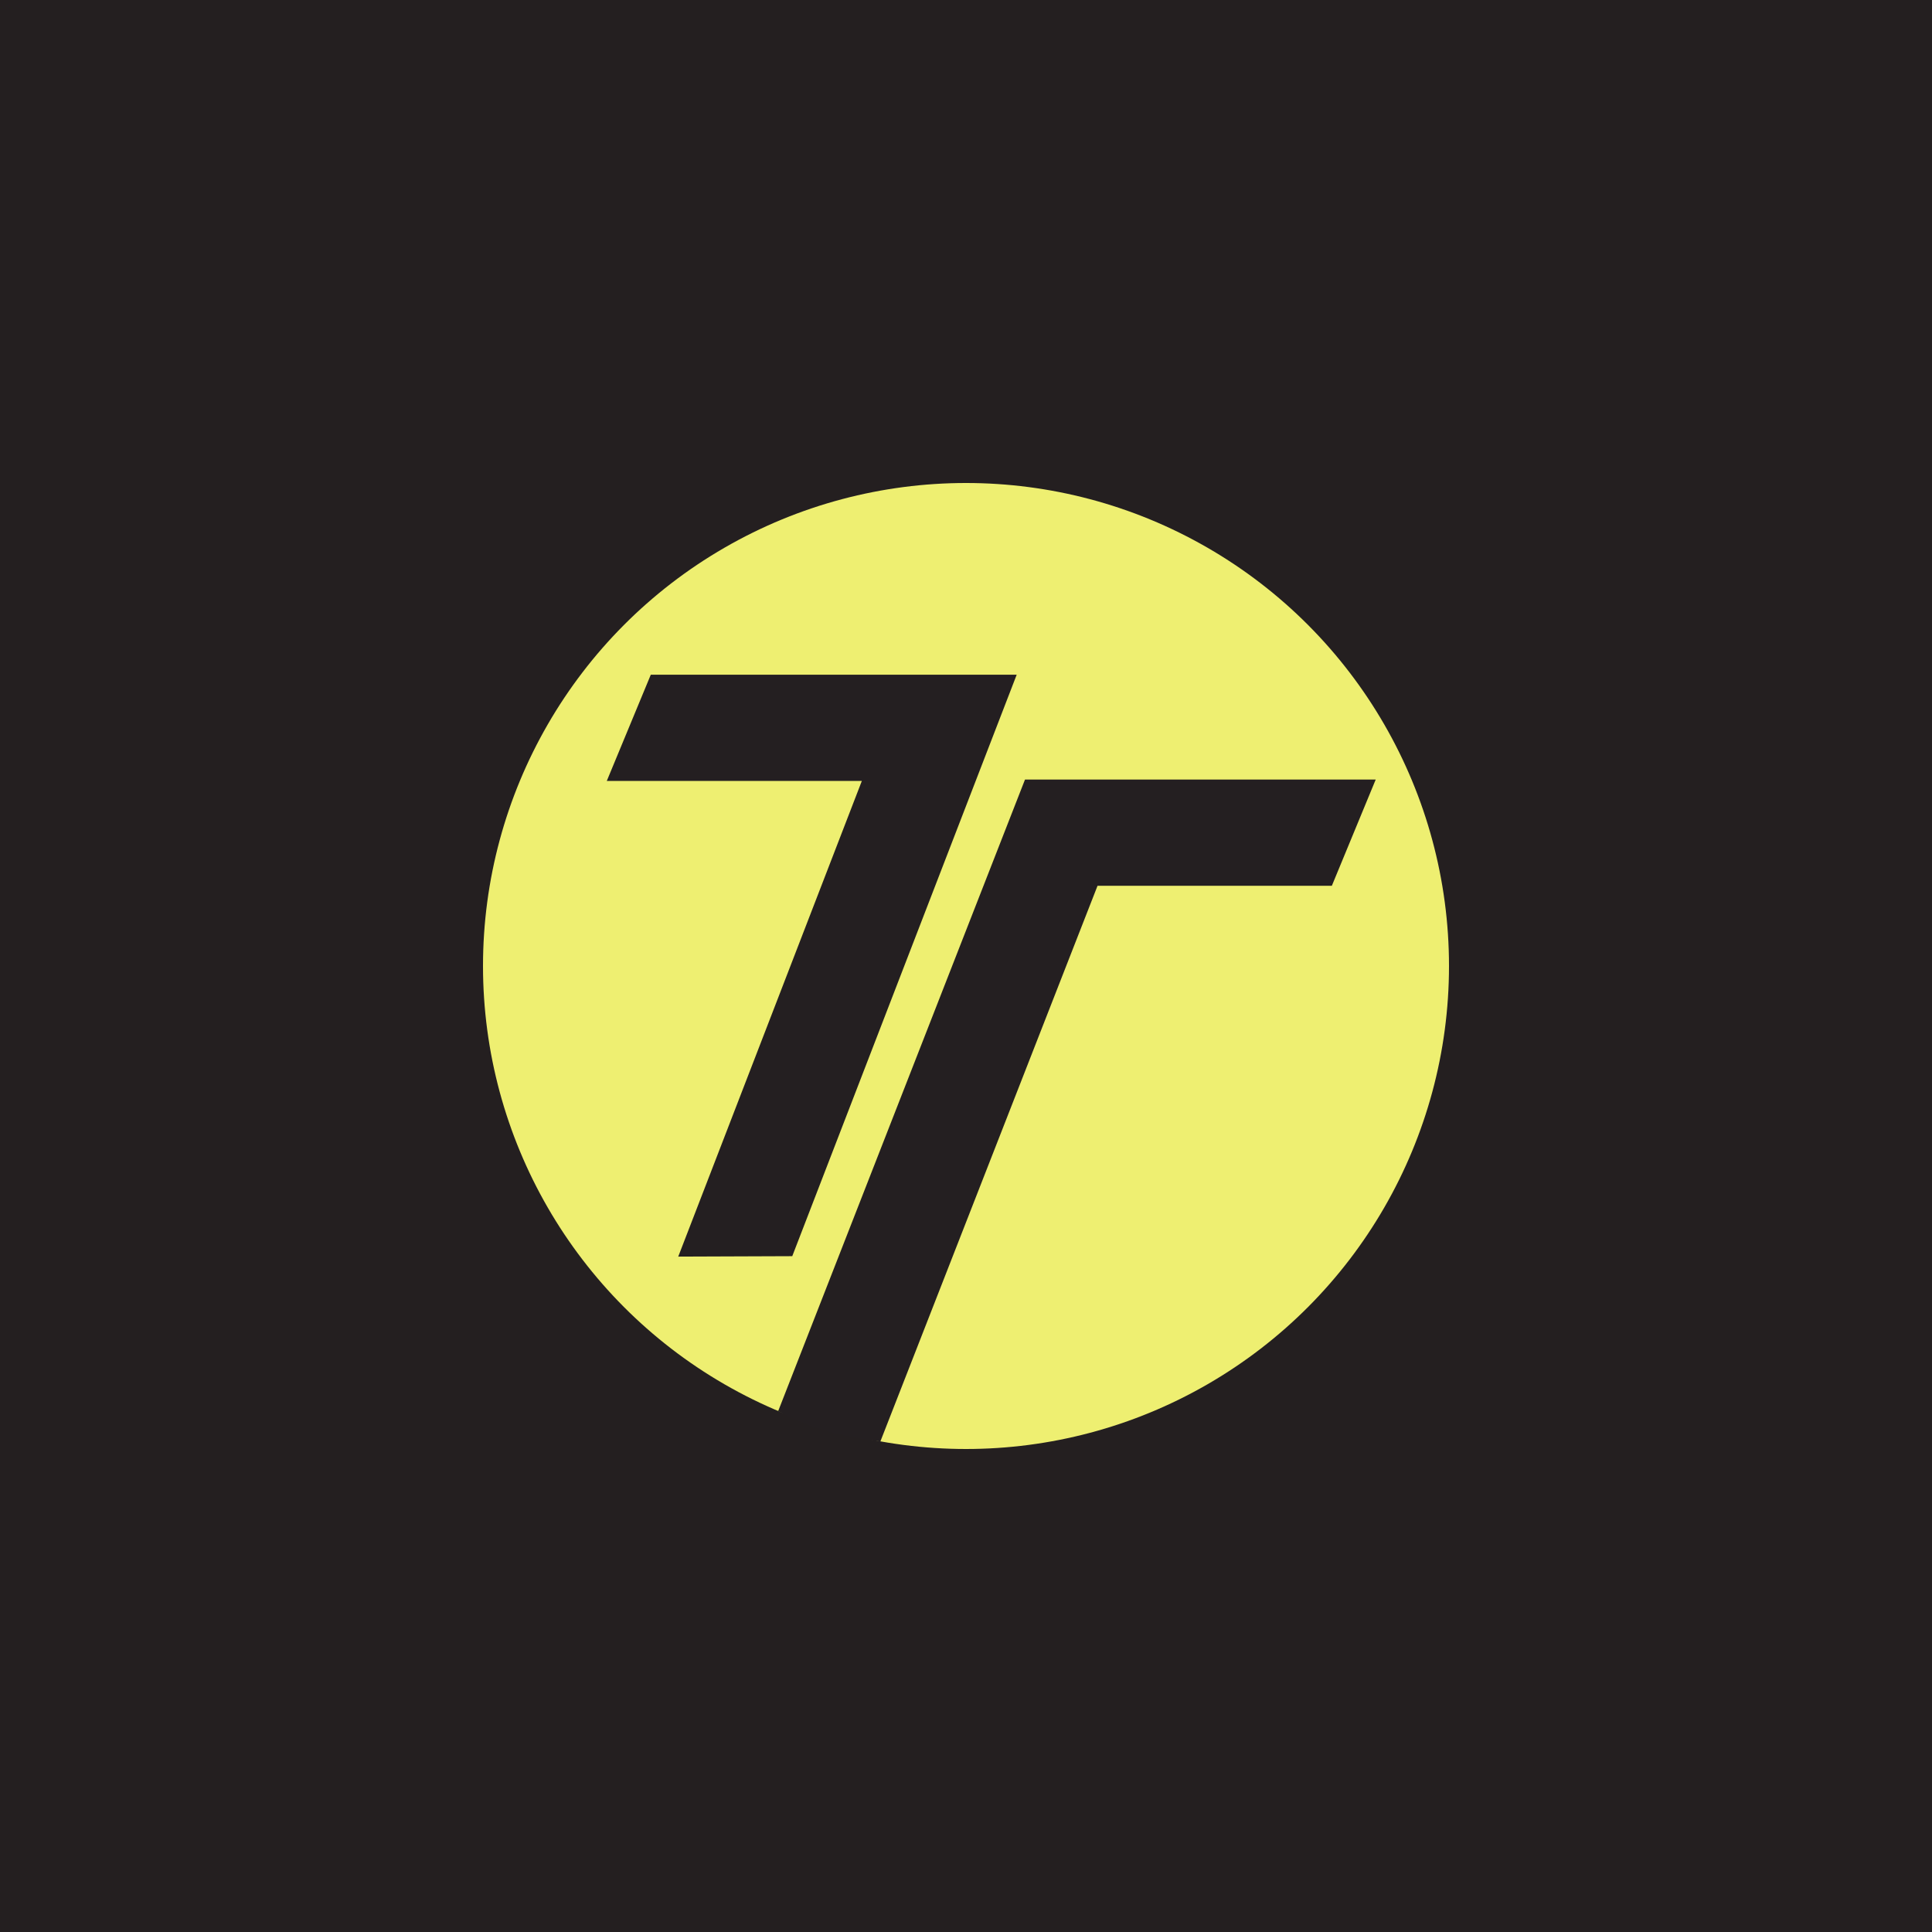
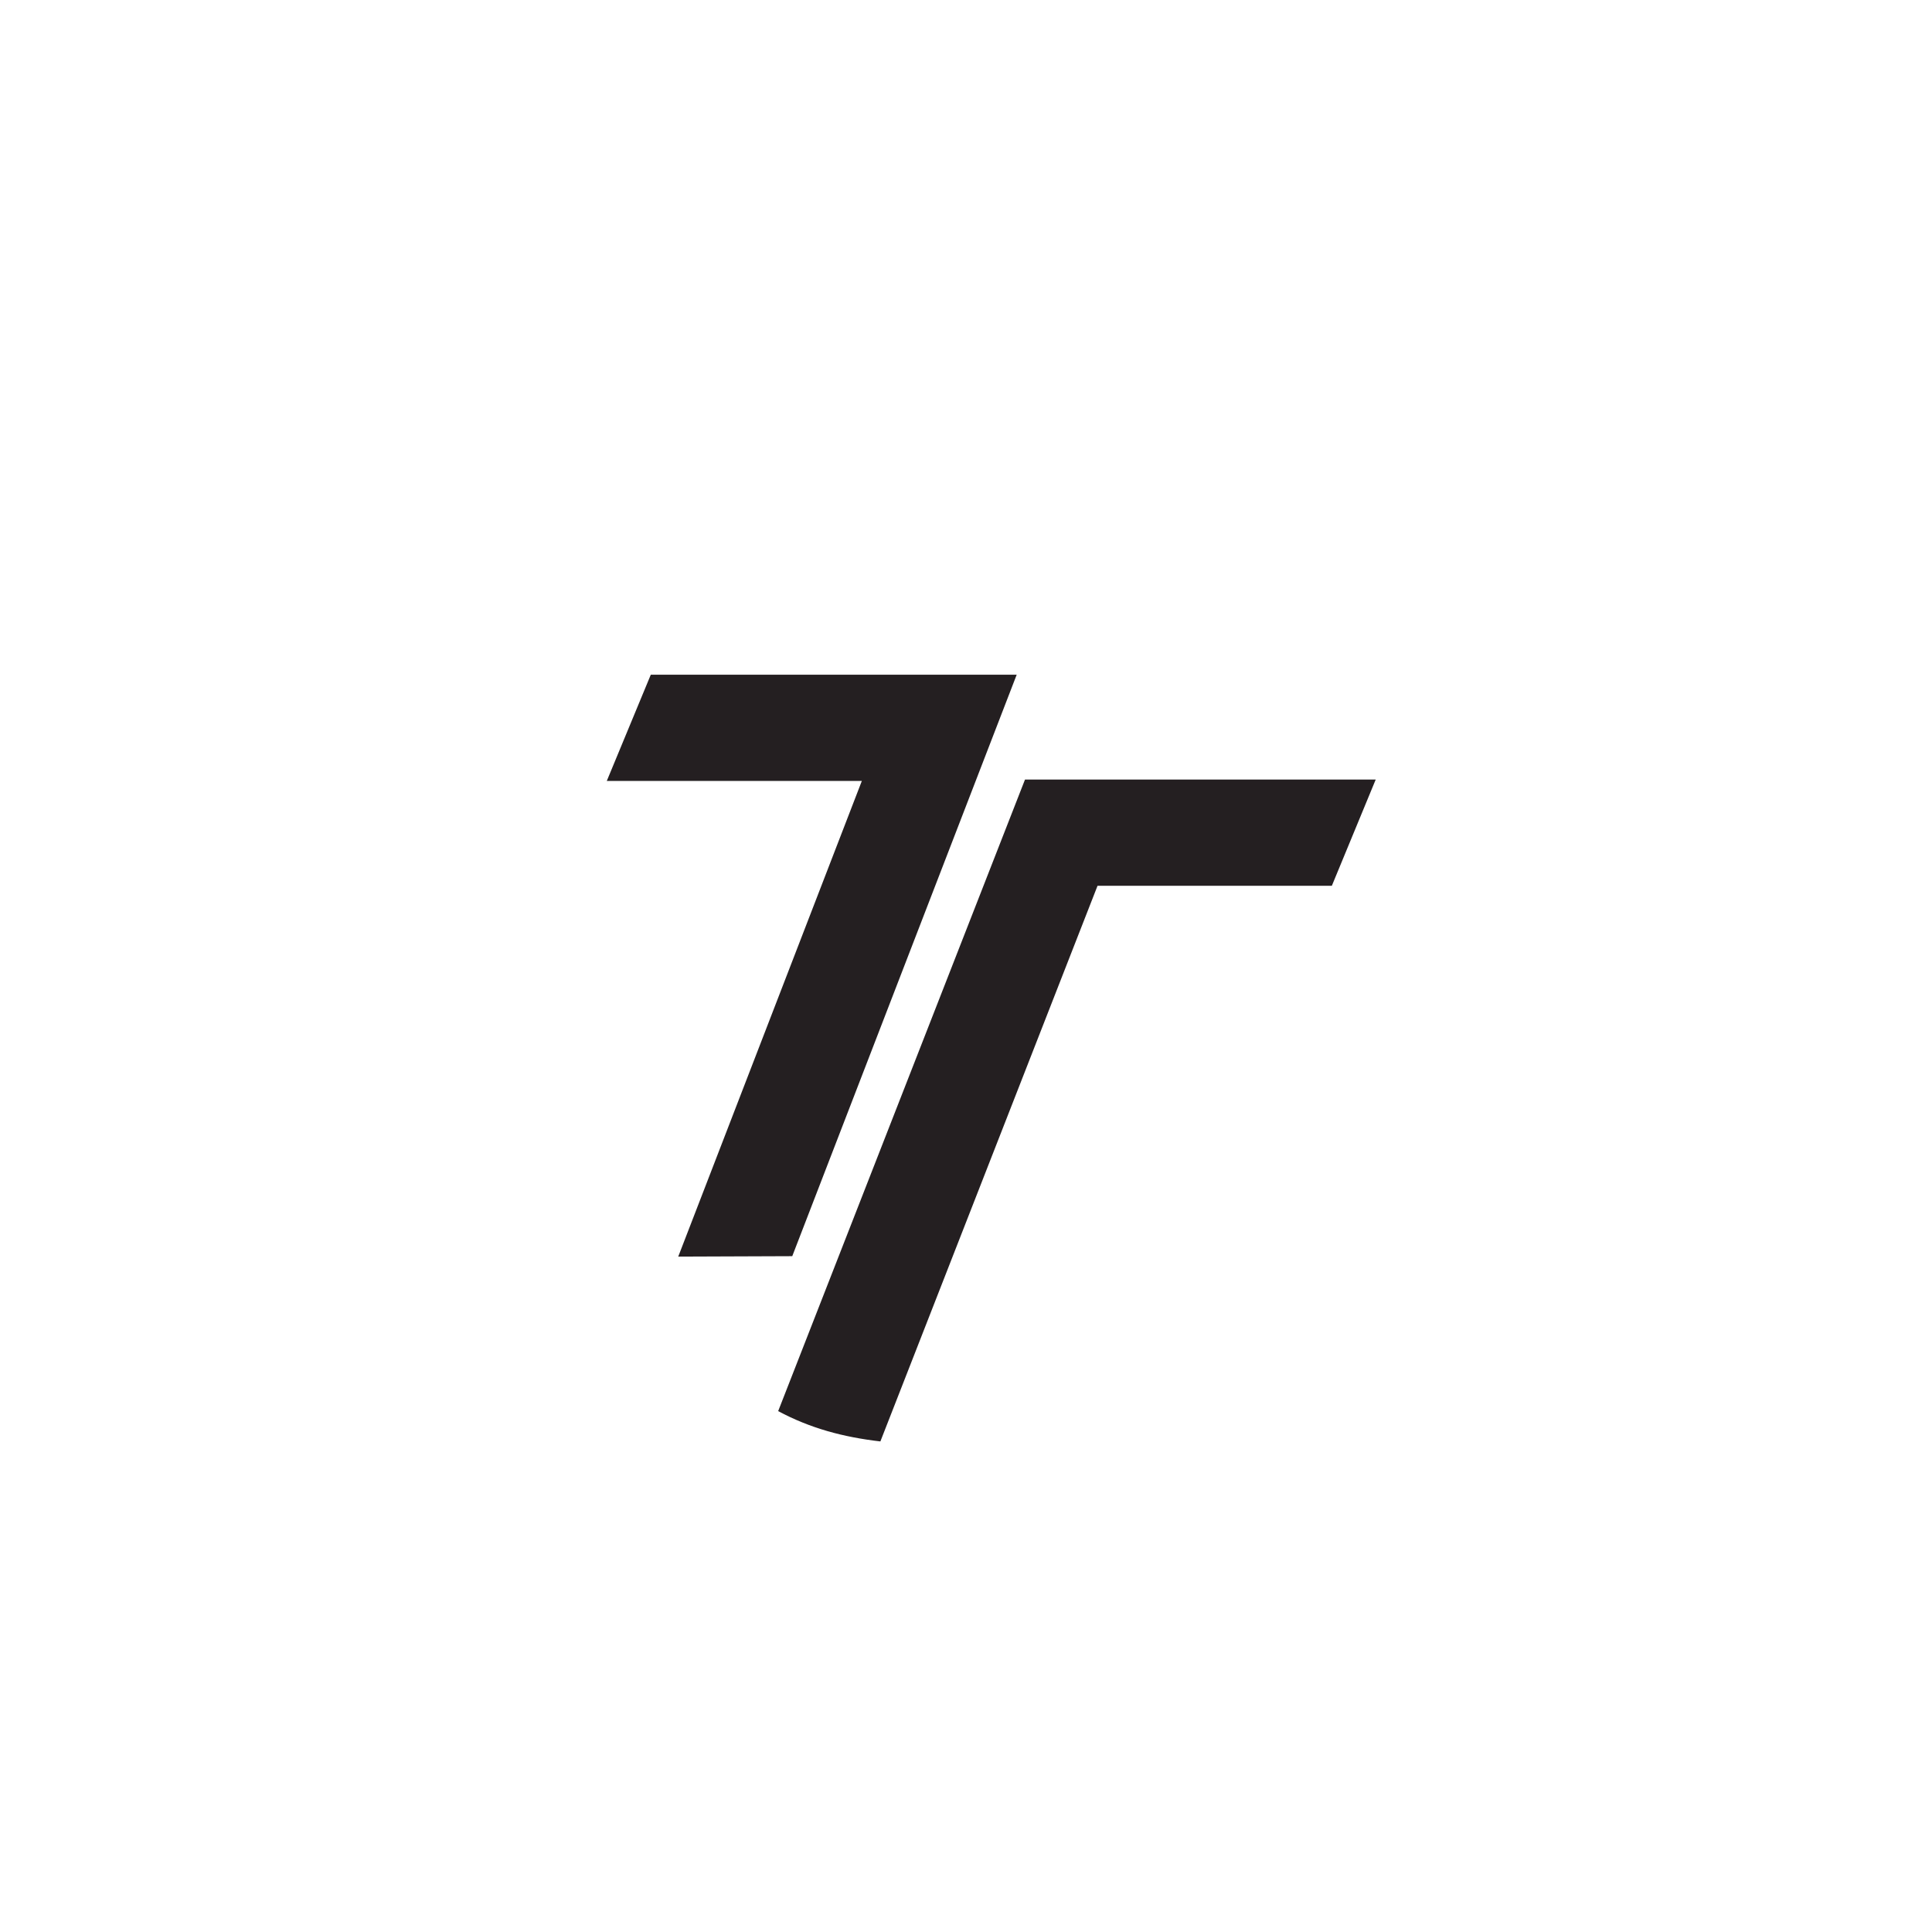
<svg xmlns="http://www.w3.org/2000/svg" id="Layer_1" version="1.1" viewBox="0 0 72 72">
  <defs>
    <style>.st1{fill:#241f21}</style>
  </defs>
-   <path id="Twitter" d="M0 0h72v72H0z" style="fill:#241f20" />
-   <circle cx="36" cy="36" r="18" style="fill:#eeef71" />
+   <path id="Twitter" d="M0 0v72H0z" style="fill:#241f20" />
  <path d="M29 52.588c1.197.64 2.42.968 3.809 1.13l8.093-20.708h8.732l1.635-3.959h-13.07L29 52.588ZM29.525 46.814l-4.249.016 6.842-17.726h-9.505l1.64-3.959h13.636l-8.364 21.669z" class="st1" />
</svg>